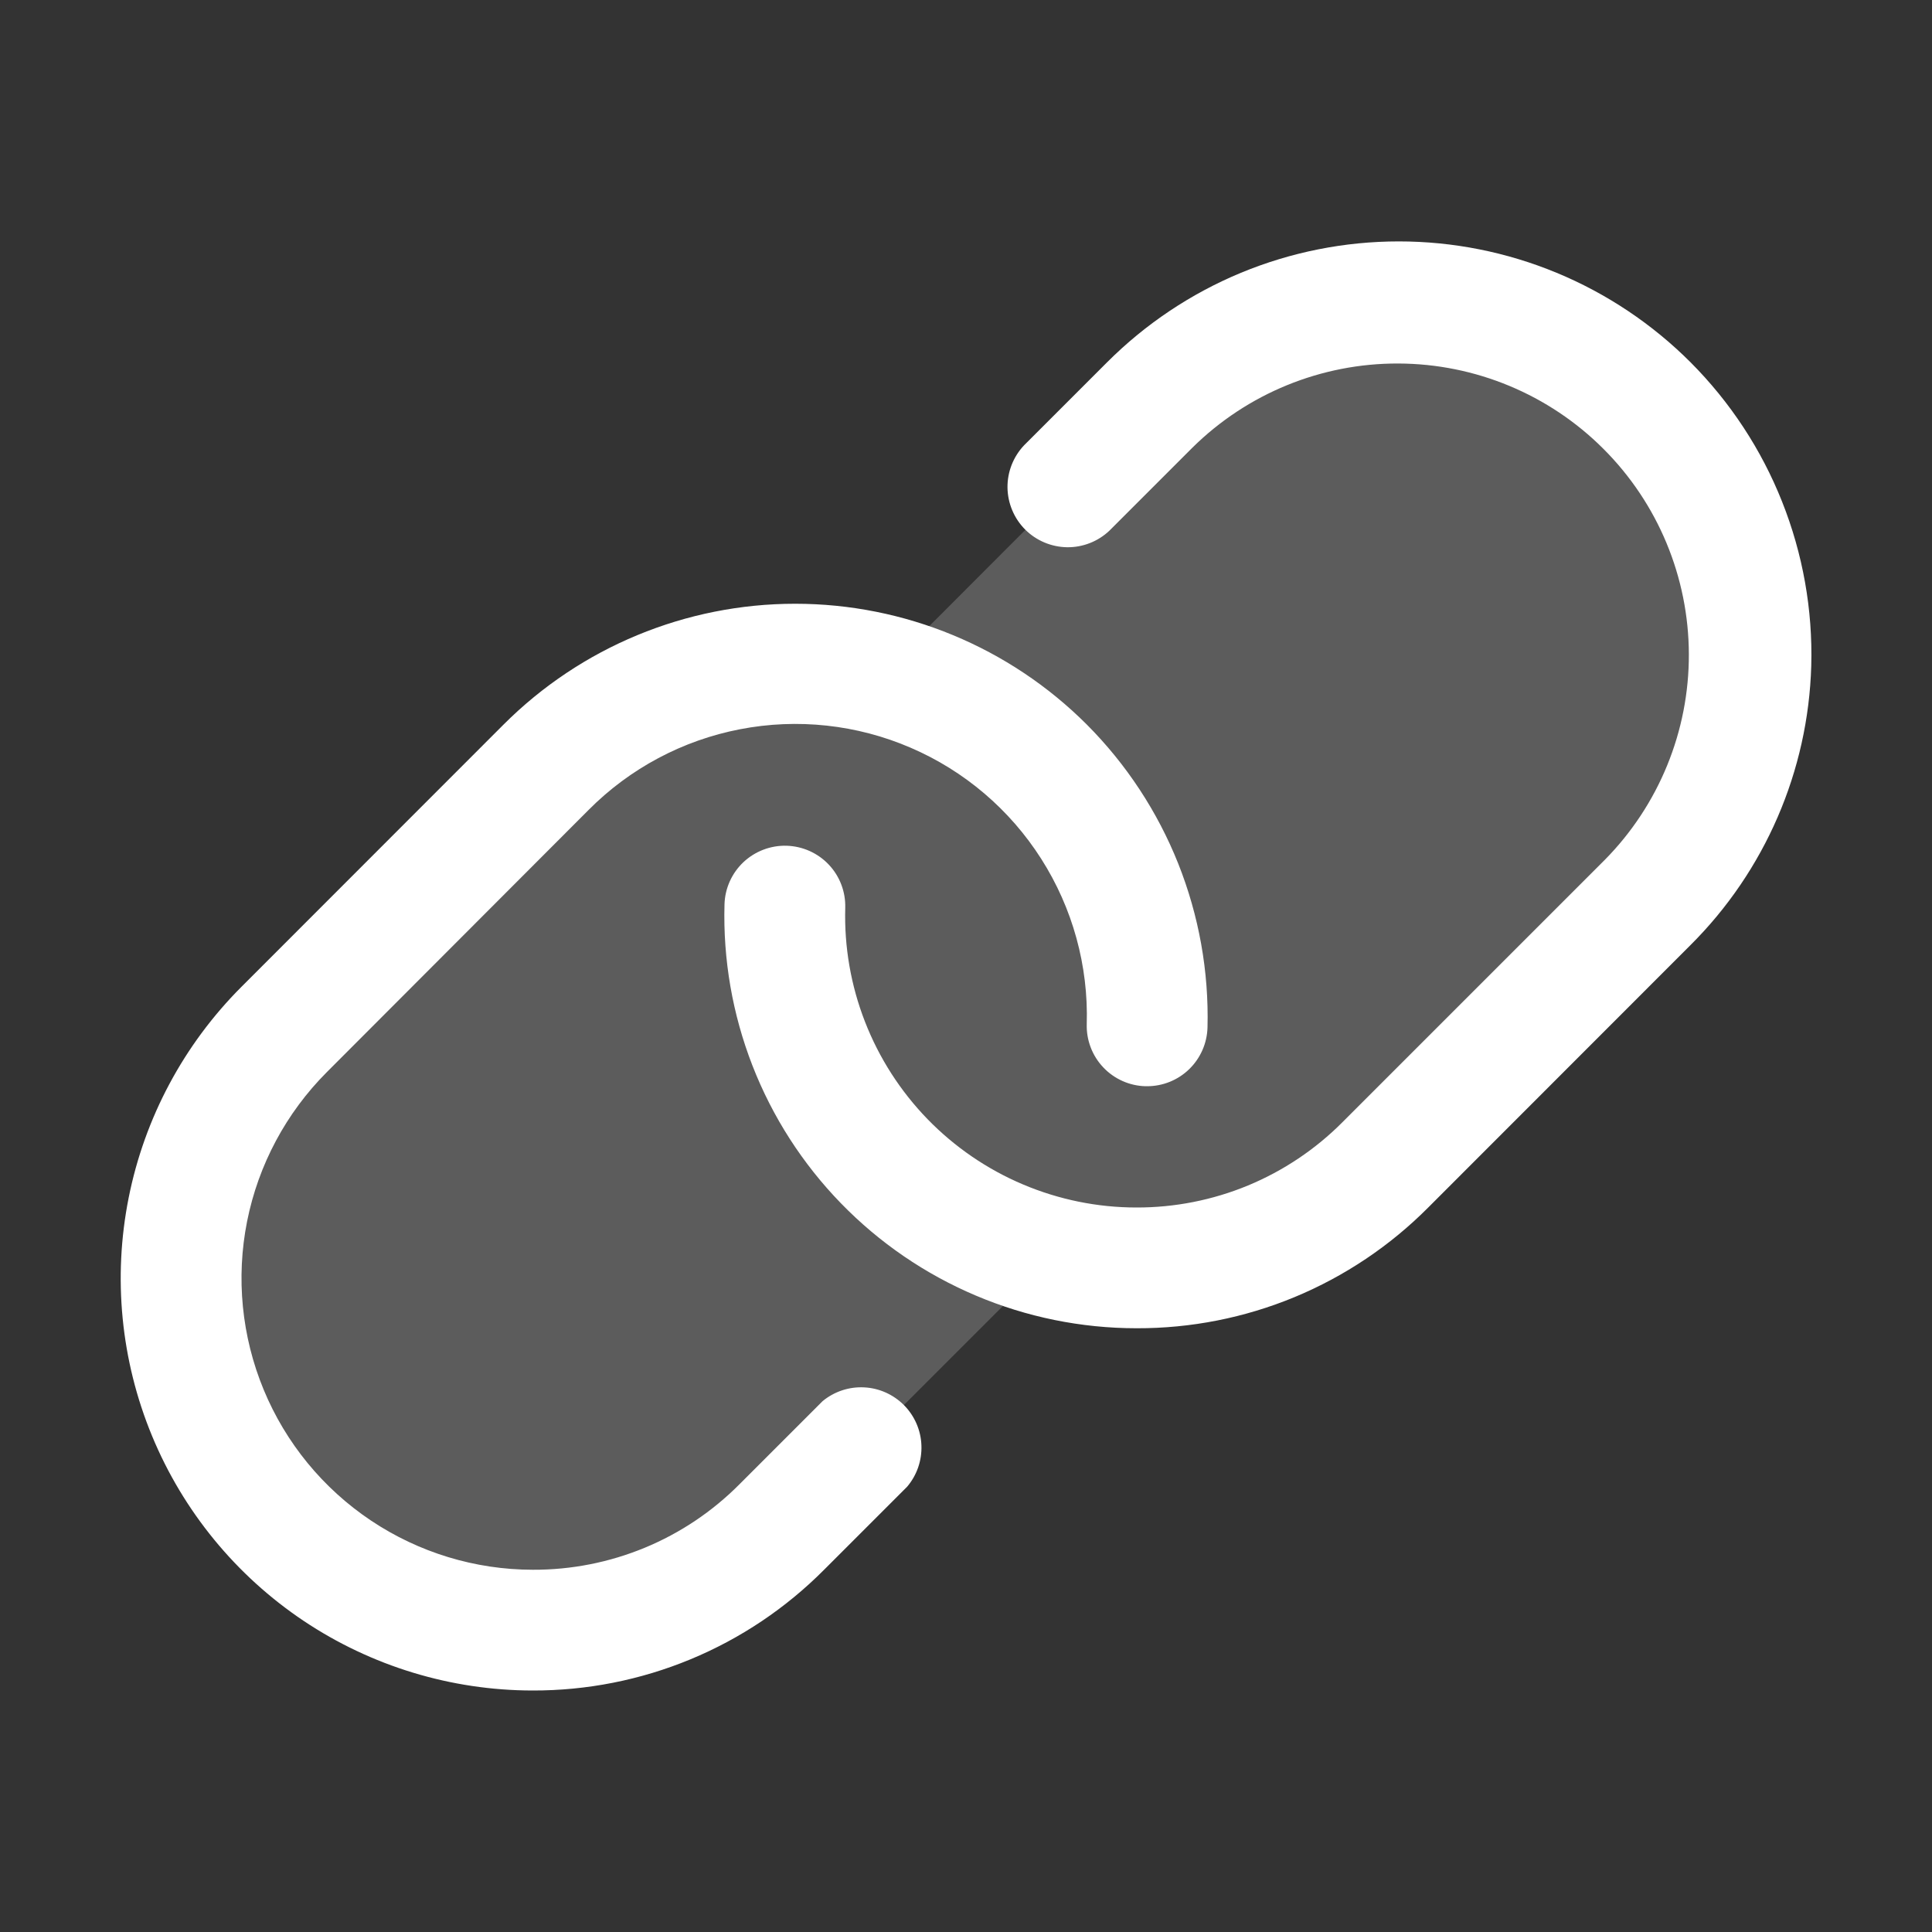
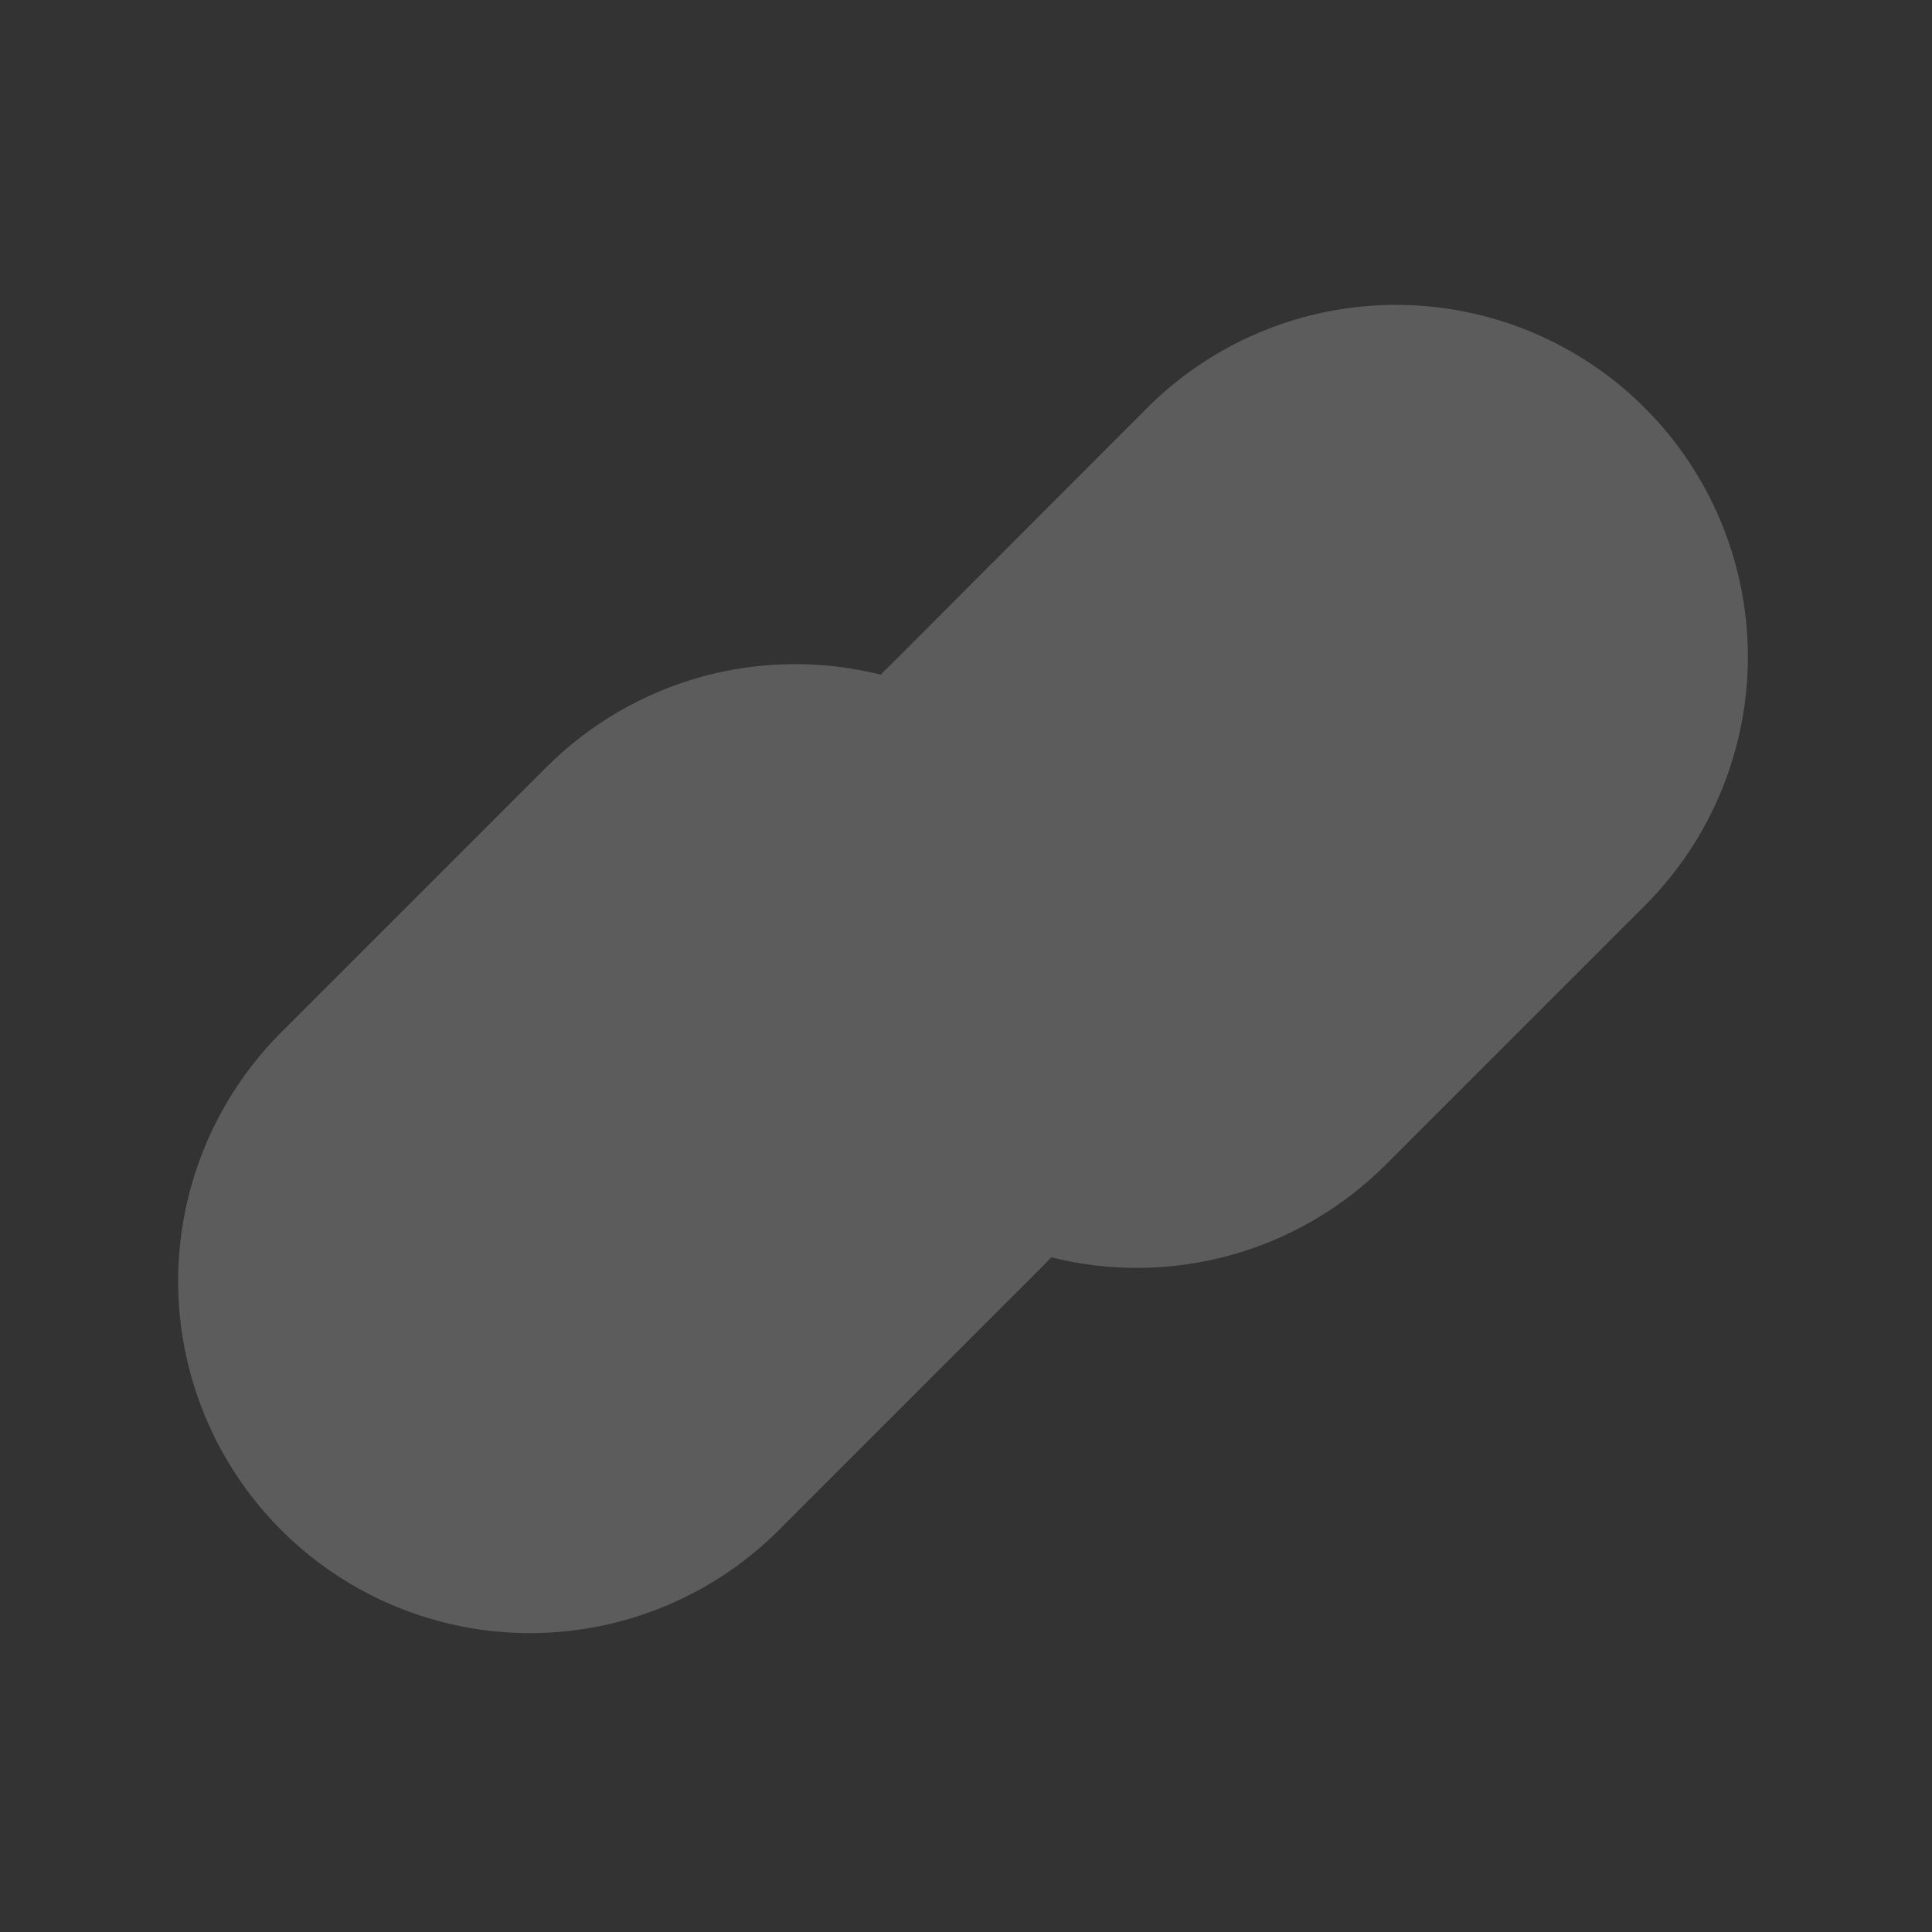
<svg xmlns="http://www.w3.org/2000/svg" width="40" height="40" viewBox="0 0 40 40" fill="none">
  <rect x="0" y="0" width="40" height="40" fill="#333333" stroke="none" />
  <path opacity="0.2" d="M34.116 18.688L28.688 24.116C27.798 25.006 26.692 25.651 25.479 25.987C24.265 26.323 22.985 26.338 21.764 26.031C21.716 26.084 21.667 26.136 21.616 26.188L16.188 31.616C15.514 32.306 14.71 32.855 13.823 33.232C12.935 33.609 11.982 33.806 11.018 33.812C10.054 33.818 9.098 33.632 8.206 33.266C7.314 32.9 6.504 32.36 5.822 31.678C5.14 30.996 4.601 30.186 4.234 29.294C3.868 28.402 3.682 27.446 3.688 26.482C3.694 25.518 3.891 24.565 4.268 23.677C4.645 22.79 5.194 21.986 5.884 21.312L11.312 15.884C12.202 14.994 13.308 14.349 14.521 14.013C15.735 13.678 17.015 13.662 18.236 13.969C18.284 13.916 18.333 13.864 18.392 13.812L23.812 8.384C25.184 7.045 27.029 6.301 28.946 6.312C30.863 6.324 32.698 7.09 34.054 8.446C35.41 9.802 36.176 11.637 36.188 13.554C36.199 15.471 35.455 17.316 34.116 18.688Z" fill="white" />
-   <path d="M37.5 13.786C37.437 15.962 36.542 18.031 35 19.567L29.57 25C28.779 25.795 27.839 26.425 26.803 26.855C25.767 27.284 24.656 27.503 23.534 27.5H23.526C22.386 27.499 21.257 27.27 20.207 26.825C19.156 26.381 18.206 25.731 17.411 24.913C16.616 24.095 15.993 23.126 15.579 22.063C15.165 21 14.968 19.865 15 18.725C15.009 18.393 15.15 18.079 15.391 17.851C15.632 17.624 15.954 17.501 16.285 17.51C16.617 17.52 16.931 17.66 17.159 17.901C17.387 18.142 17.509 18.464 17.5 18.795C17.477 19.601 17.616 20.404 17.909 21.155C18.202 21.907 18.642 22.592 19.204 23.171C19.766 23.749 20.438 24.209 21.181 24.523C21.924 24.837 22.722 25 23.528 25C24.321 25.002 25.106 24.847 25.839 24.544C26.571 24.24 27.236 23.795 27.795 23.233L33.225 17.803C34.345 16.669 34.971 15.137 34.966 13.543C34.961 11.949 34.326 10.421 33.198 9.294C32.071 8.166 30.544 7.531 28.949 7.526C27.355 7.521 25.823 8.147 24.689 9.267L22.97 10.986C22.734 11.21 22.419 11.334 22.093 11.33C21.767 11.325 21.456 11.194 21.225 10.964C20.995 10.733 20.864 10.422 20.859 10.096C20.855 9.77 20.979 9.455 21.203 9.219L22.922 7.5C23.715 6.707 24.656 6.078 25.692 5.648C26.729 5.219 27.839 4.998 28.961 4.998C30.082 4.998 31.193 5.219 32.229 5.648C33.266 6.078 34.207 6.707 35 7.5C35.821 8.323 36.467 9.305 36.896 10.386C37.326 11.467 37.532 12.623 37.5 13.786ZM17.031 29.009L15.312 30.728C14.752 31.292 14.085 31.74 13.35 32.044C12.615 32.348 11.827 32.503 11.031 32.5C9.838 32.499 8.672 32.144 7.68 31.481C6.688 30.817 5.915 29.875 5.459 28.772C5.003 27.67 4.883 26.456 5.116 25.286C5.349 24.116 5.924 23.041 6.767 22.197L12.188 16.767C13.041 15.909 14.133 15.327 15.322 15.098C16.51 14.868 17.741 15.001 18.852 15.48C19.965 15.958 20.907 16.76 21.557 17.781C22.208 18.802 22.536 19.995 22.5 21.205C22.495 21.369 22.523 21.532 22.582 21.686C22.64 21.839 22.729 21.98 22.842 22.099C22.954 22.218 23.09 22.314 23.24 22.381C23.39 22.448 23.551 22.485 23.716 22.489H23.75C24.076 22.489 24.389 22.362 24.622 22.135C24.855 21.908 24.991 21.599 25 21.273C25.03 20.113 24.823 18.959 24.394 17.88C23.964 16.802 23.32 15.822 22.5 15C20.899 13.399 18.727 12.5 16.463 12.5C14.199 12.5 12.028 13.399 10.427 15L5 20.43C3.807 21.623 2.994 23.142 2.664 24.797C2.334 26.452 2.502 28.168 3.147 29.727C3.792 31.286 4.884 32.619 6.286 33.558C7.689 34.496 9.338 34.998 11.025 35C12.147 35.003 13.258 34.784 14.294 34.355C15.331 33.926 16.271 33.295 17.062 32.5L18.781 30.781C18.983 30.543 19.089 30.238 19.077 29.925C19.066 29.613 18.937 29.316 18.718 29.094C18.498 28.872 18.203 28.739 17.891 28.724C17.579 28.708 17.272 28.81 17.031 29.009Z" fill="white" />
</svg>